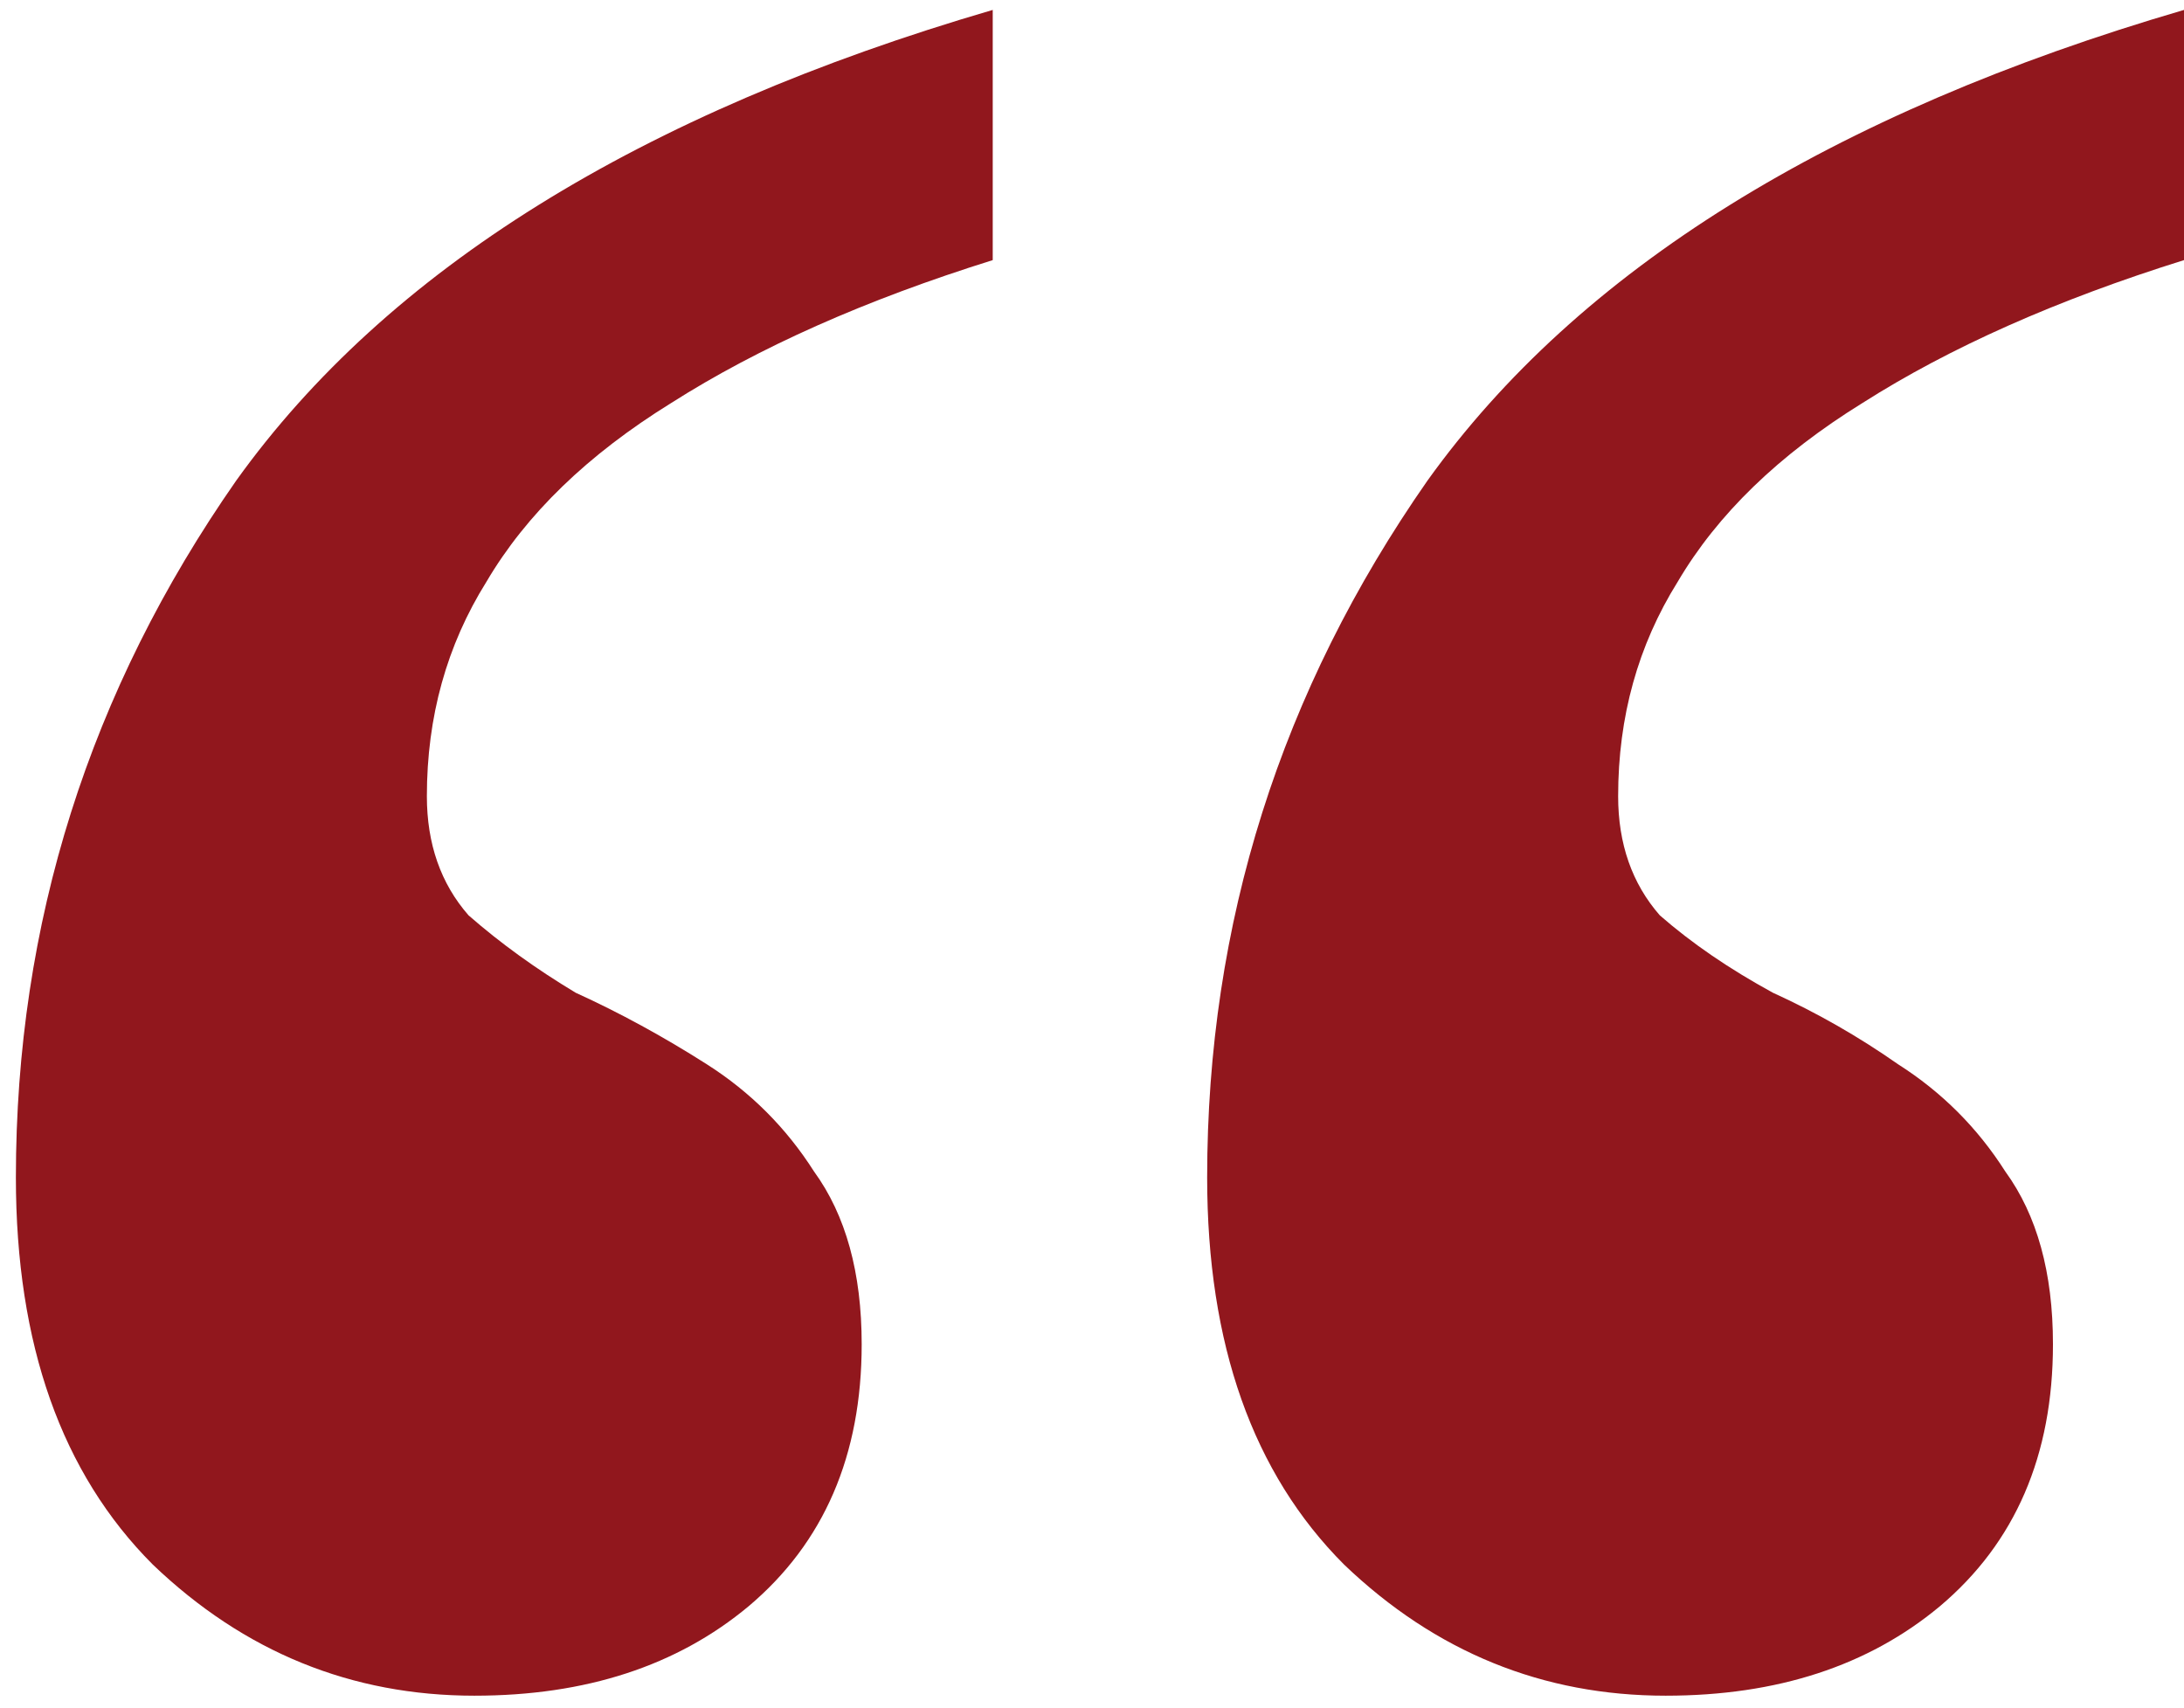
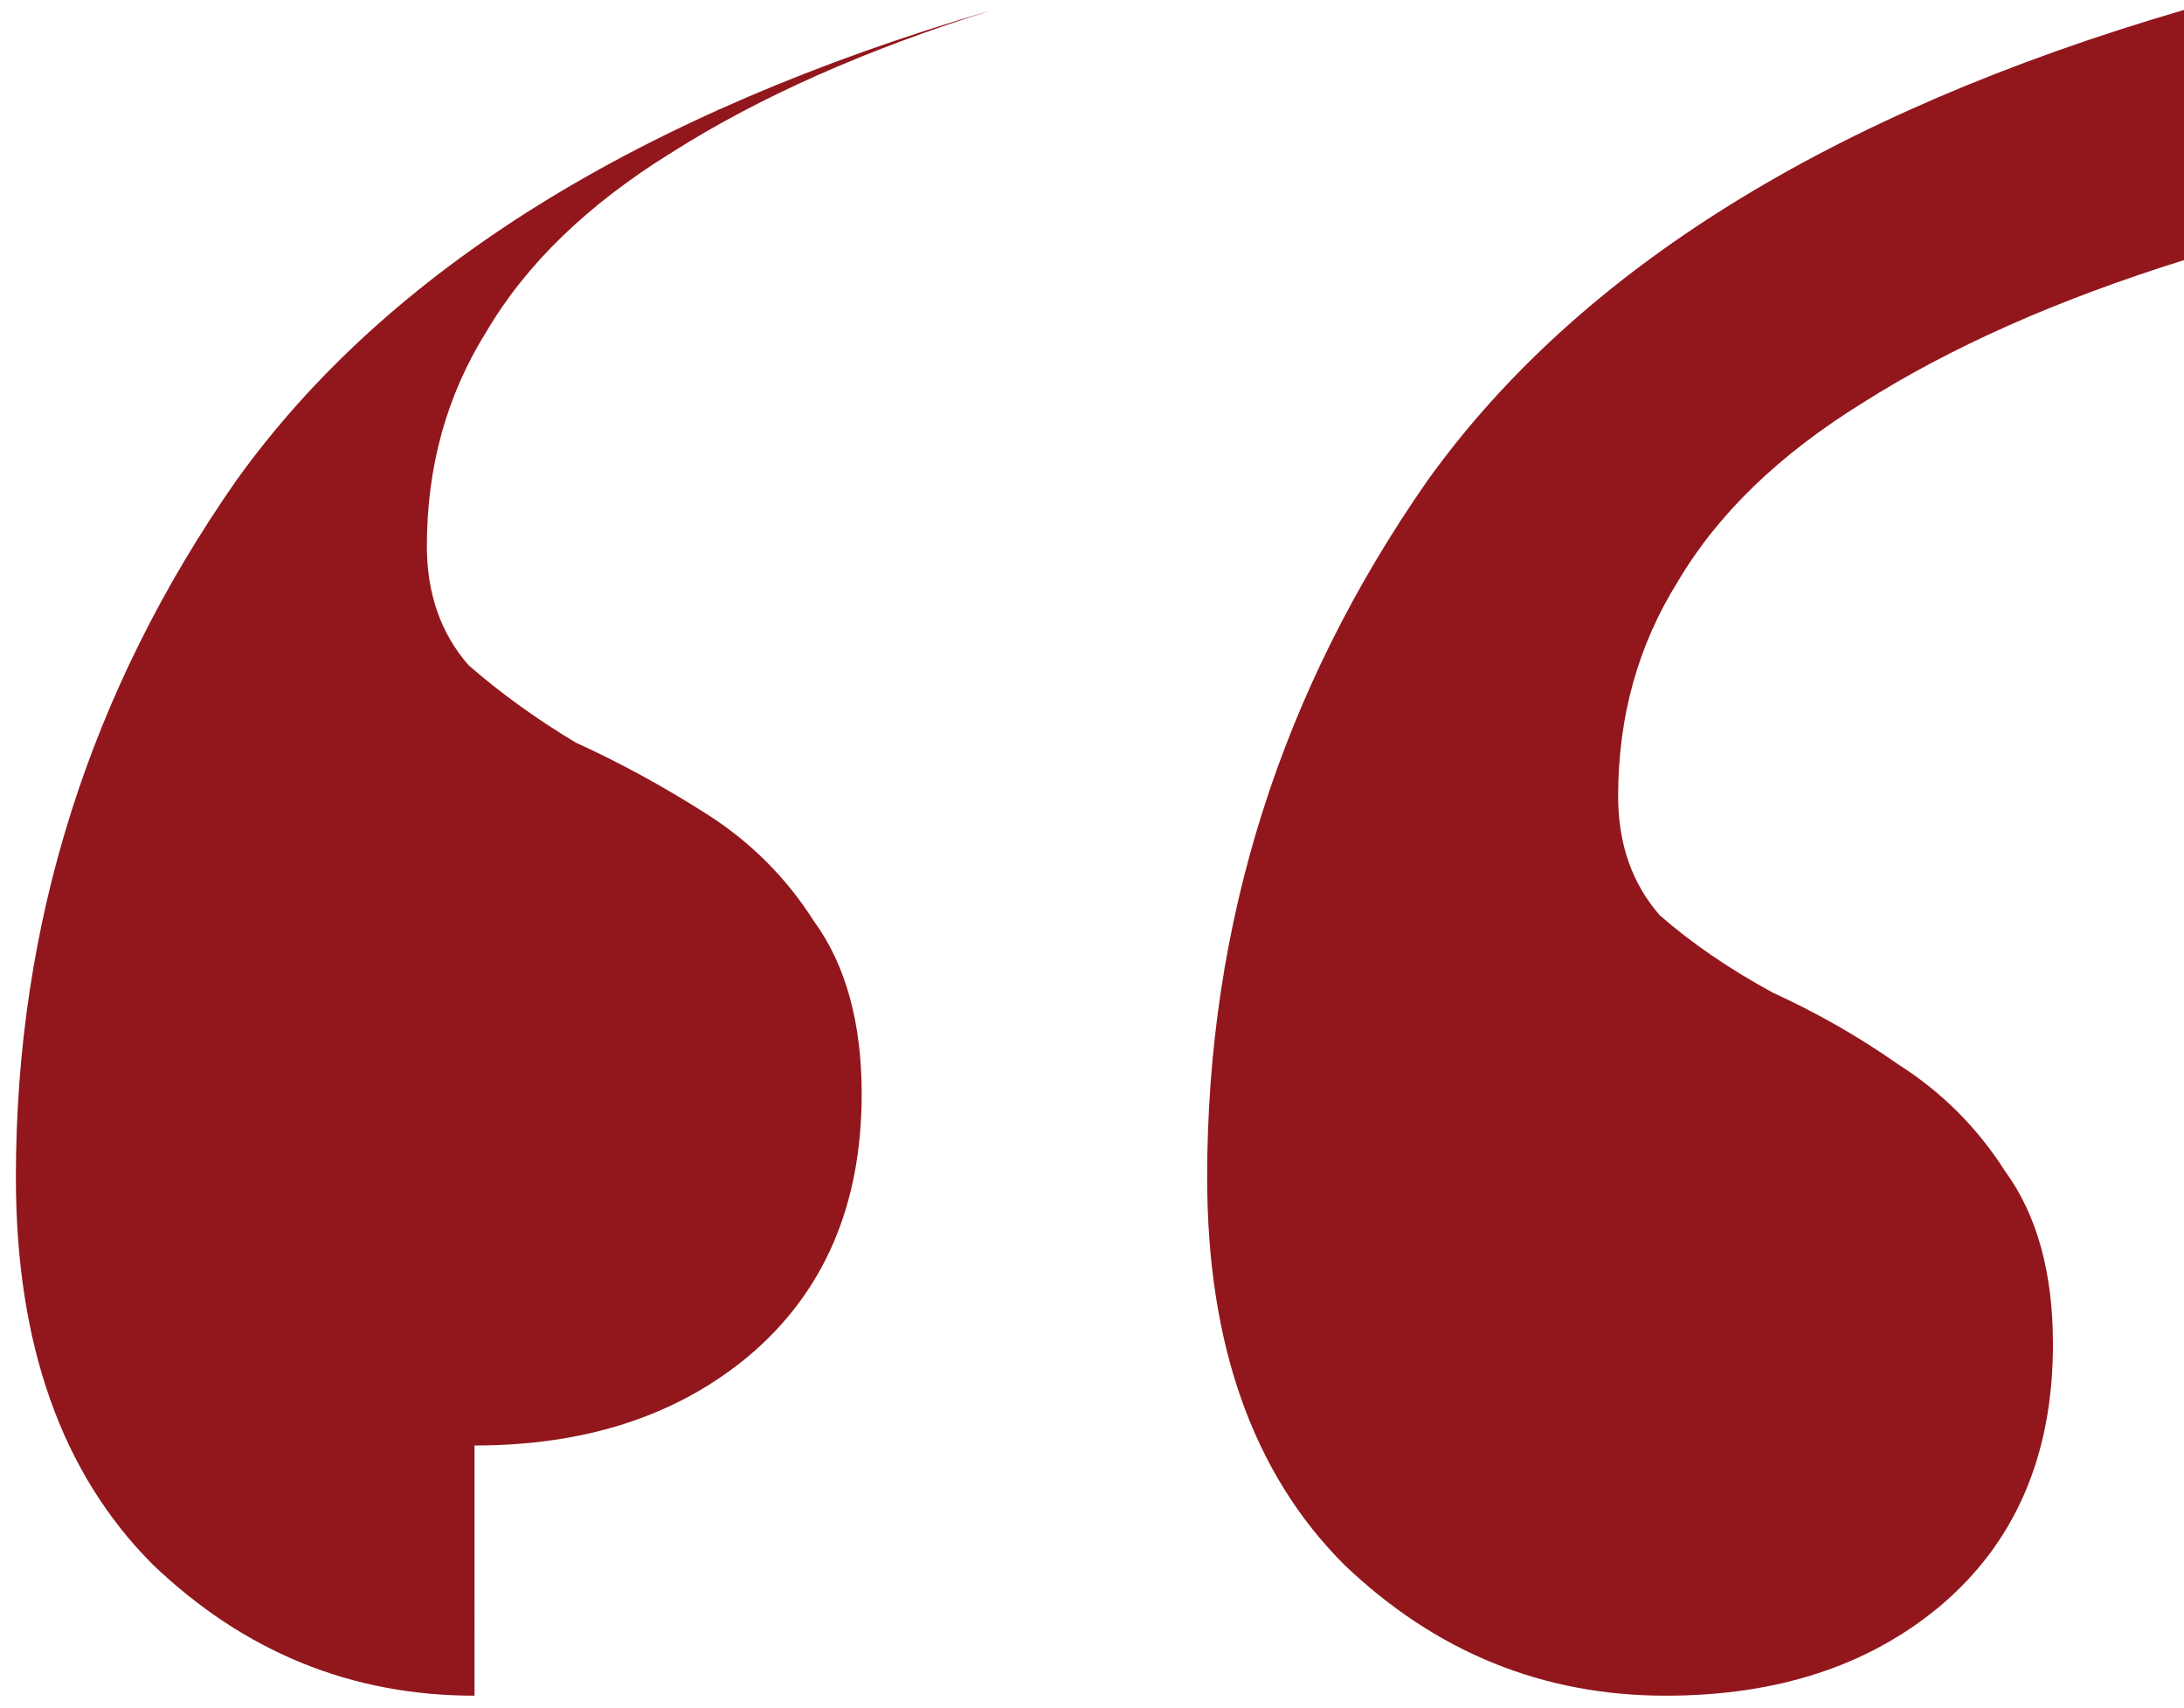
<svg xmlns="http://www.w3.org/2000/svg" width="110" height="86" fill="none">
-   <path fill="#91171D" d="M83.9 85.4c-6.2 0-11.6-2.2-16.2-6.6-4.6-4.6-6.9-11.1-6.9-19.5 0-12.8 3.7-24.5 11.1-35.1C79.5 13.6 92.2 5.7 110 .5v12.6c-6.4 2-11.8 4.4-16.2 7.2-4.2 2.6-7.3 5.6-9.3 9-2 3.2-3 6.8-3 10.8 0 2.4.7 4.4 2.1 6 1.6 1.4 3.5 2.7 5.7 3.9 2.2 1 4.3 2.2 6.3 3.6 2.2 1.4 4 3.2 5.4 5.4 1.6 2.2 2.4 5.1 2.4 8.7 0 5.6-1.9 10-5.7 13.2-3.6 3-8.2 4.5-13.8 4.5Zm-60 0c-6.2 0-11.6-2.2-16.2-6.6C3.1 74.2.8 67.7.8 59.3c0-12.8 3.7-24.5 11.1-35.1C19.5 13.6 32.2 5.7 50 .5v12.6c-6.4 2-11.8 4.4-16.2 7.2-4.2 2.6-7.3 5.6-9.3 9-2 3.2-3 6.8-3 10.8 0 2.4.7 4.4 2.1 6 1.6 1.4 3.4 2.7 5.4 3.9 2.2 1 4.4 2.2 6.6 3.6 2.2 1.4 4 3.2 5.4 5.4 1.6 2.2 2.4 5.1 2.4 8.7 0 5.6-1.9 10-5.7 13.2-3.6 3-8.2 4.5-13.8 4.5Z" />
+   <path fill="#91171D" d="M83.9 85.4c-6.2 0-11.6-2.2-16.2-6.6-4.6-4.6-6.9-11.1-6.9-19.5 0-12.8 3.7-24.5 11.1-35.1C79.5 13.6 92.2 5.7 110 .5v12.6c-6.4 2-11.8 4.4-16.2 7.2-4.2 2.6-7.3 5.6-9.3 9-2 3.2-3 6.8-3 10.8 0 2.4.7 4.4 2.1 6 1.6 1.4 3.5 2.7 5.7 3.9 2.2 1 4.3 2.2 6.3 3.6 2.2 1.4 4 3.2 5.4 5.4 1.6 2.2 2.4 5.1 2.4 8.7 0 5.6-1.9 10-5.7 13.2-3.6 3-8.2 4.5-13.8 4.5Zm-60 0c-6.2 0-11.6-2.2-16.2-6.6C3.1 74.2.8 67.7.8 59.3c0-12.8 3.7-24.5 11.1-35.1C19.5 13.6 32.2 5.7 50 .5c-6.4 2-11.8 4.4-16.2 7.2-4.2 2.6-7.3 5.6-9.3 9-2 3.2-3 6.8-3 10.8 0 2.4.7 4.4 2.1 6 1.6 1.4 3.4 2.7 5.4 3.9 2.2 1 4.4 2.2 6.6 3.6 2.2 1.4 4 3.2 5.4 5.4 1.6 2.2 2.4 5.1 2.4 8.7 0 5.6-1.9 10-5.7 13.2-3.6 3-8.2 4.5-13.8 4.5Z" />
</svg>